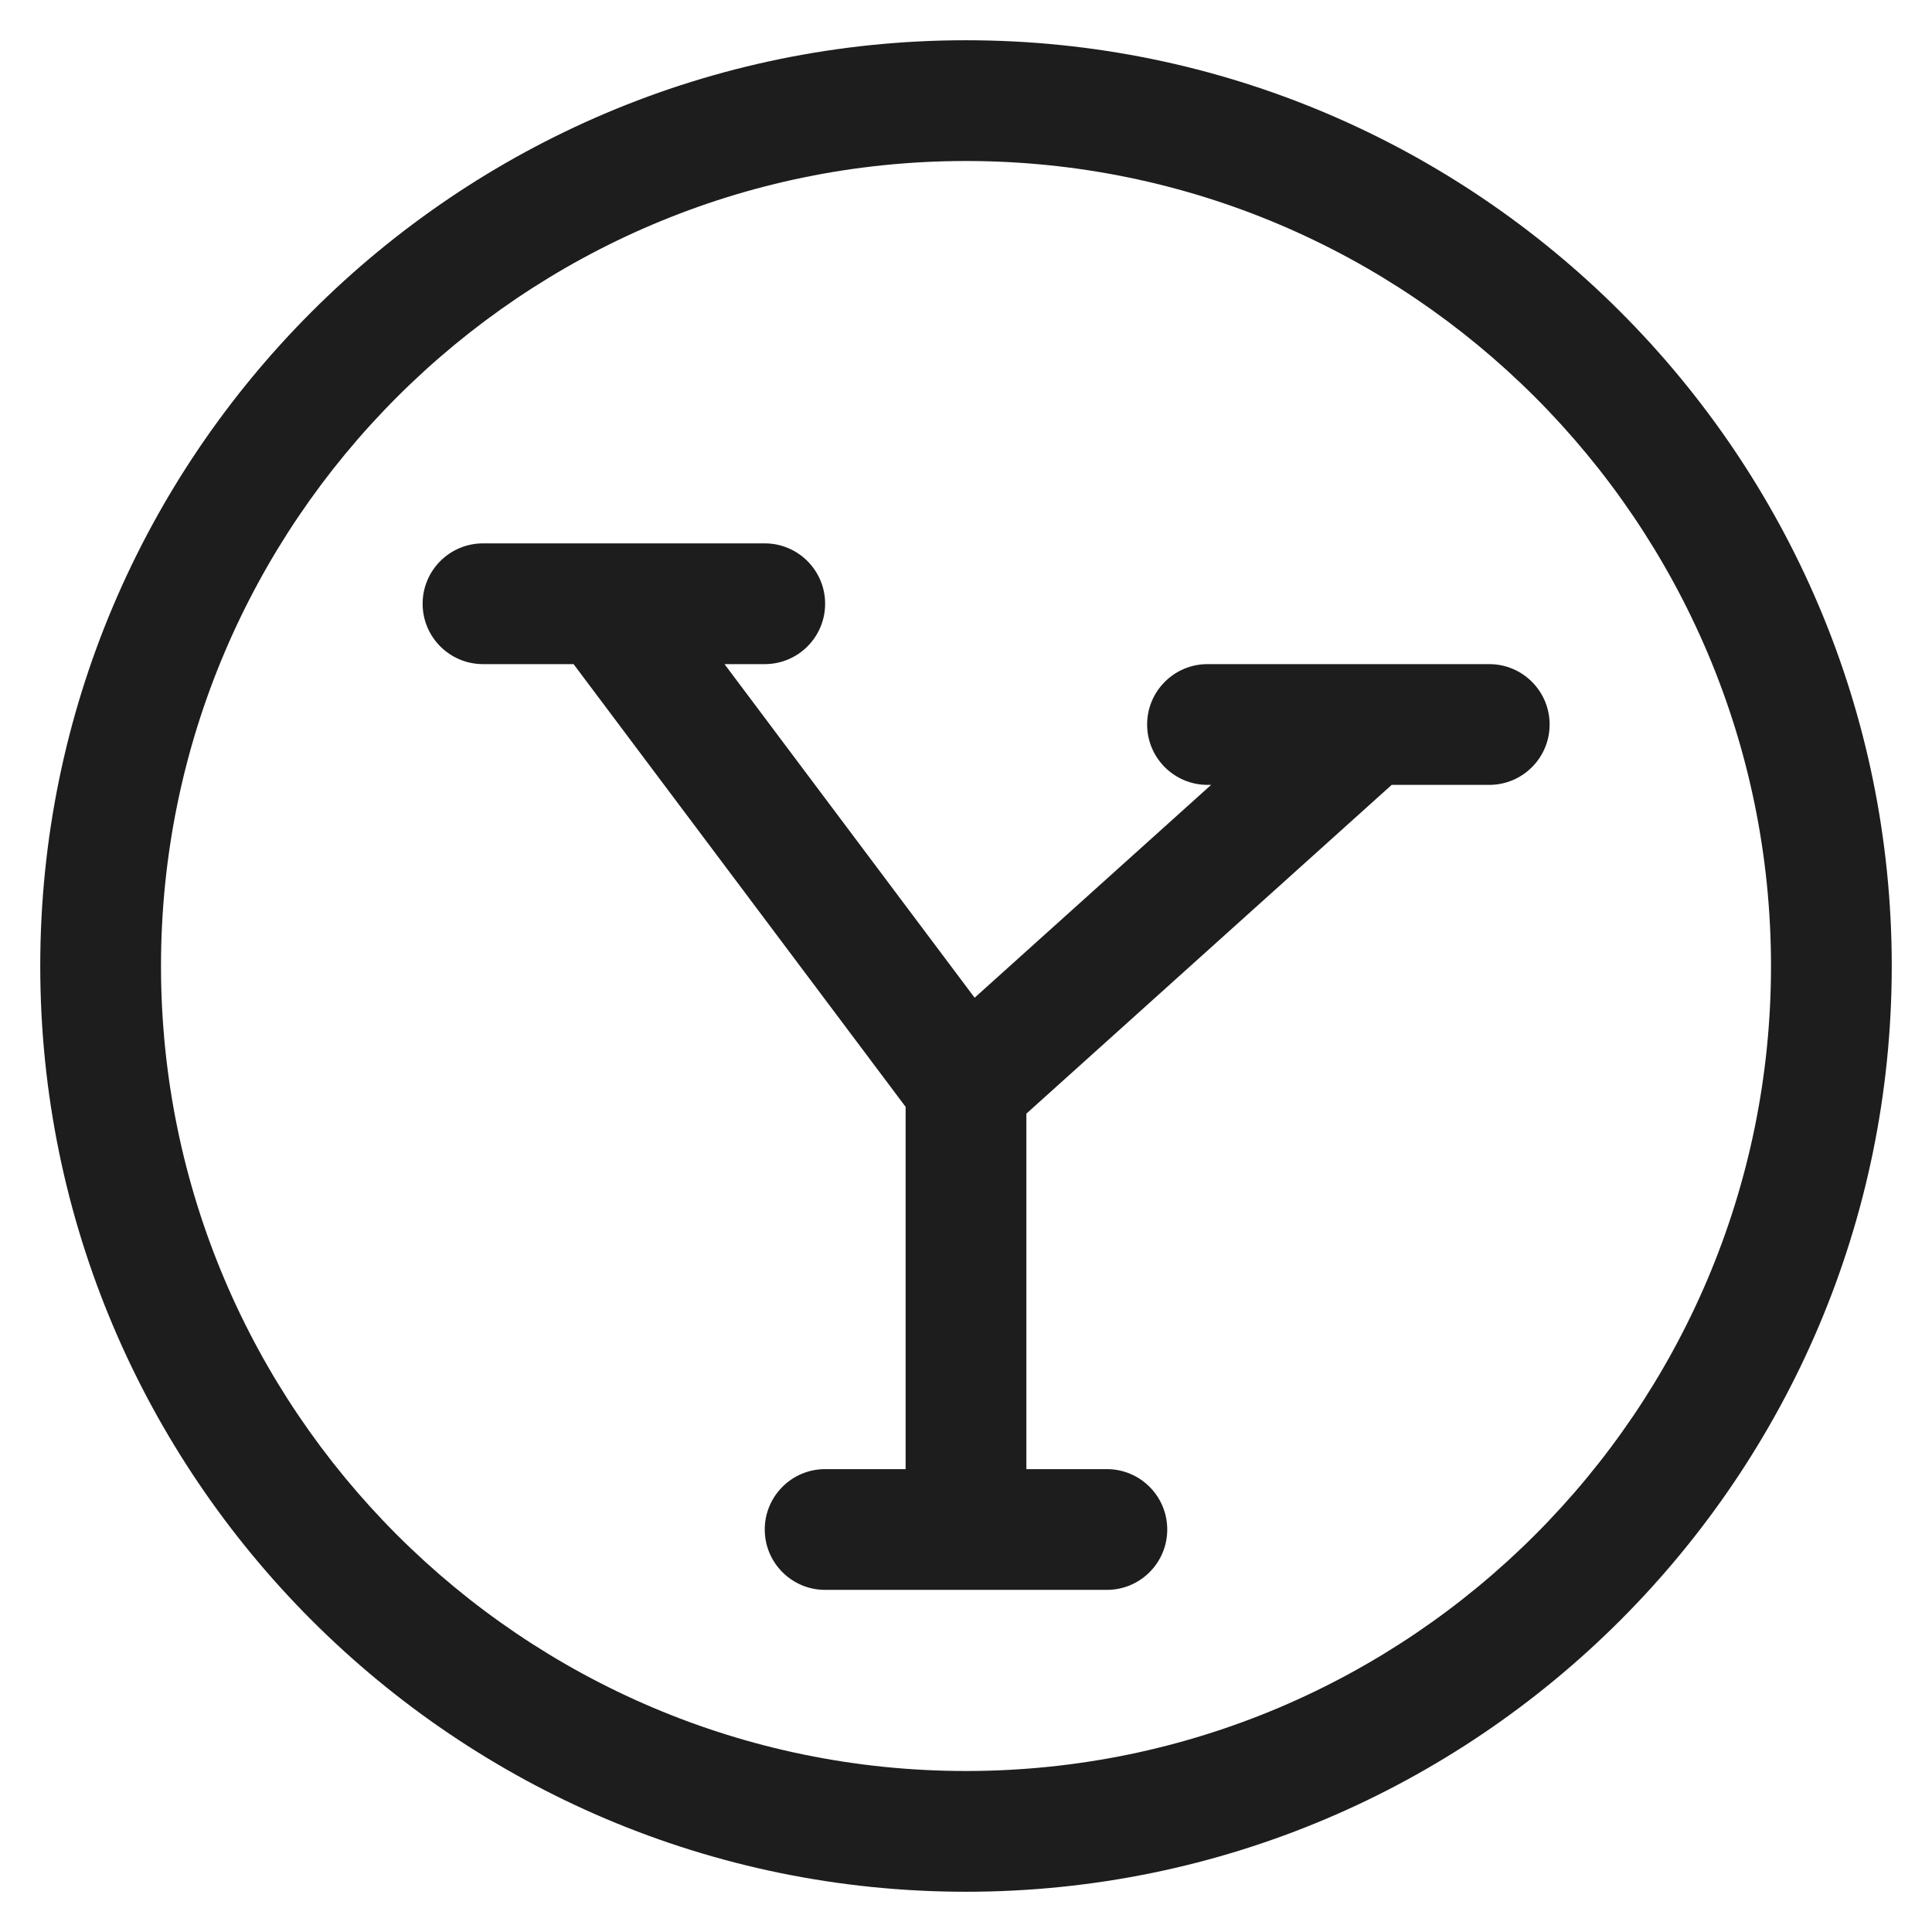
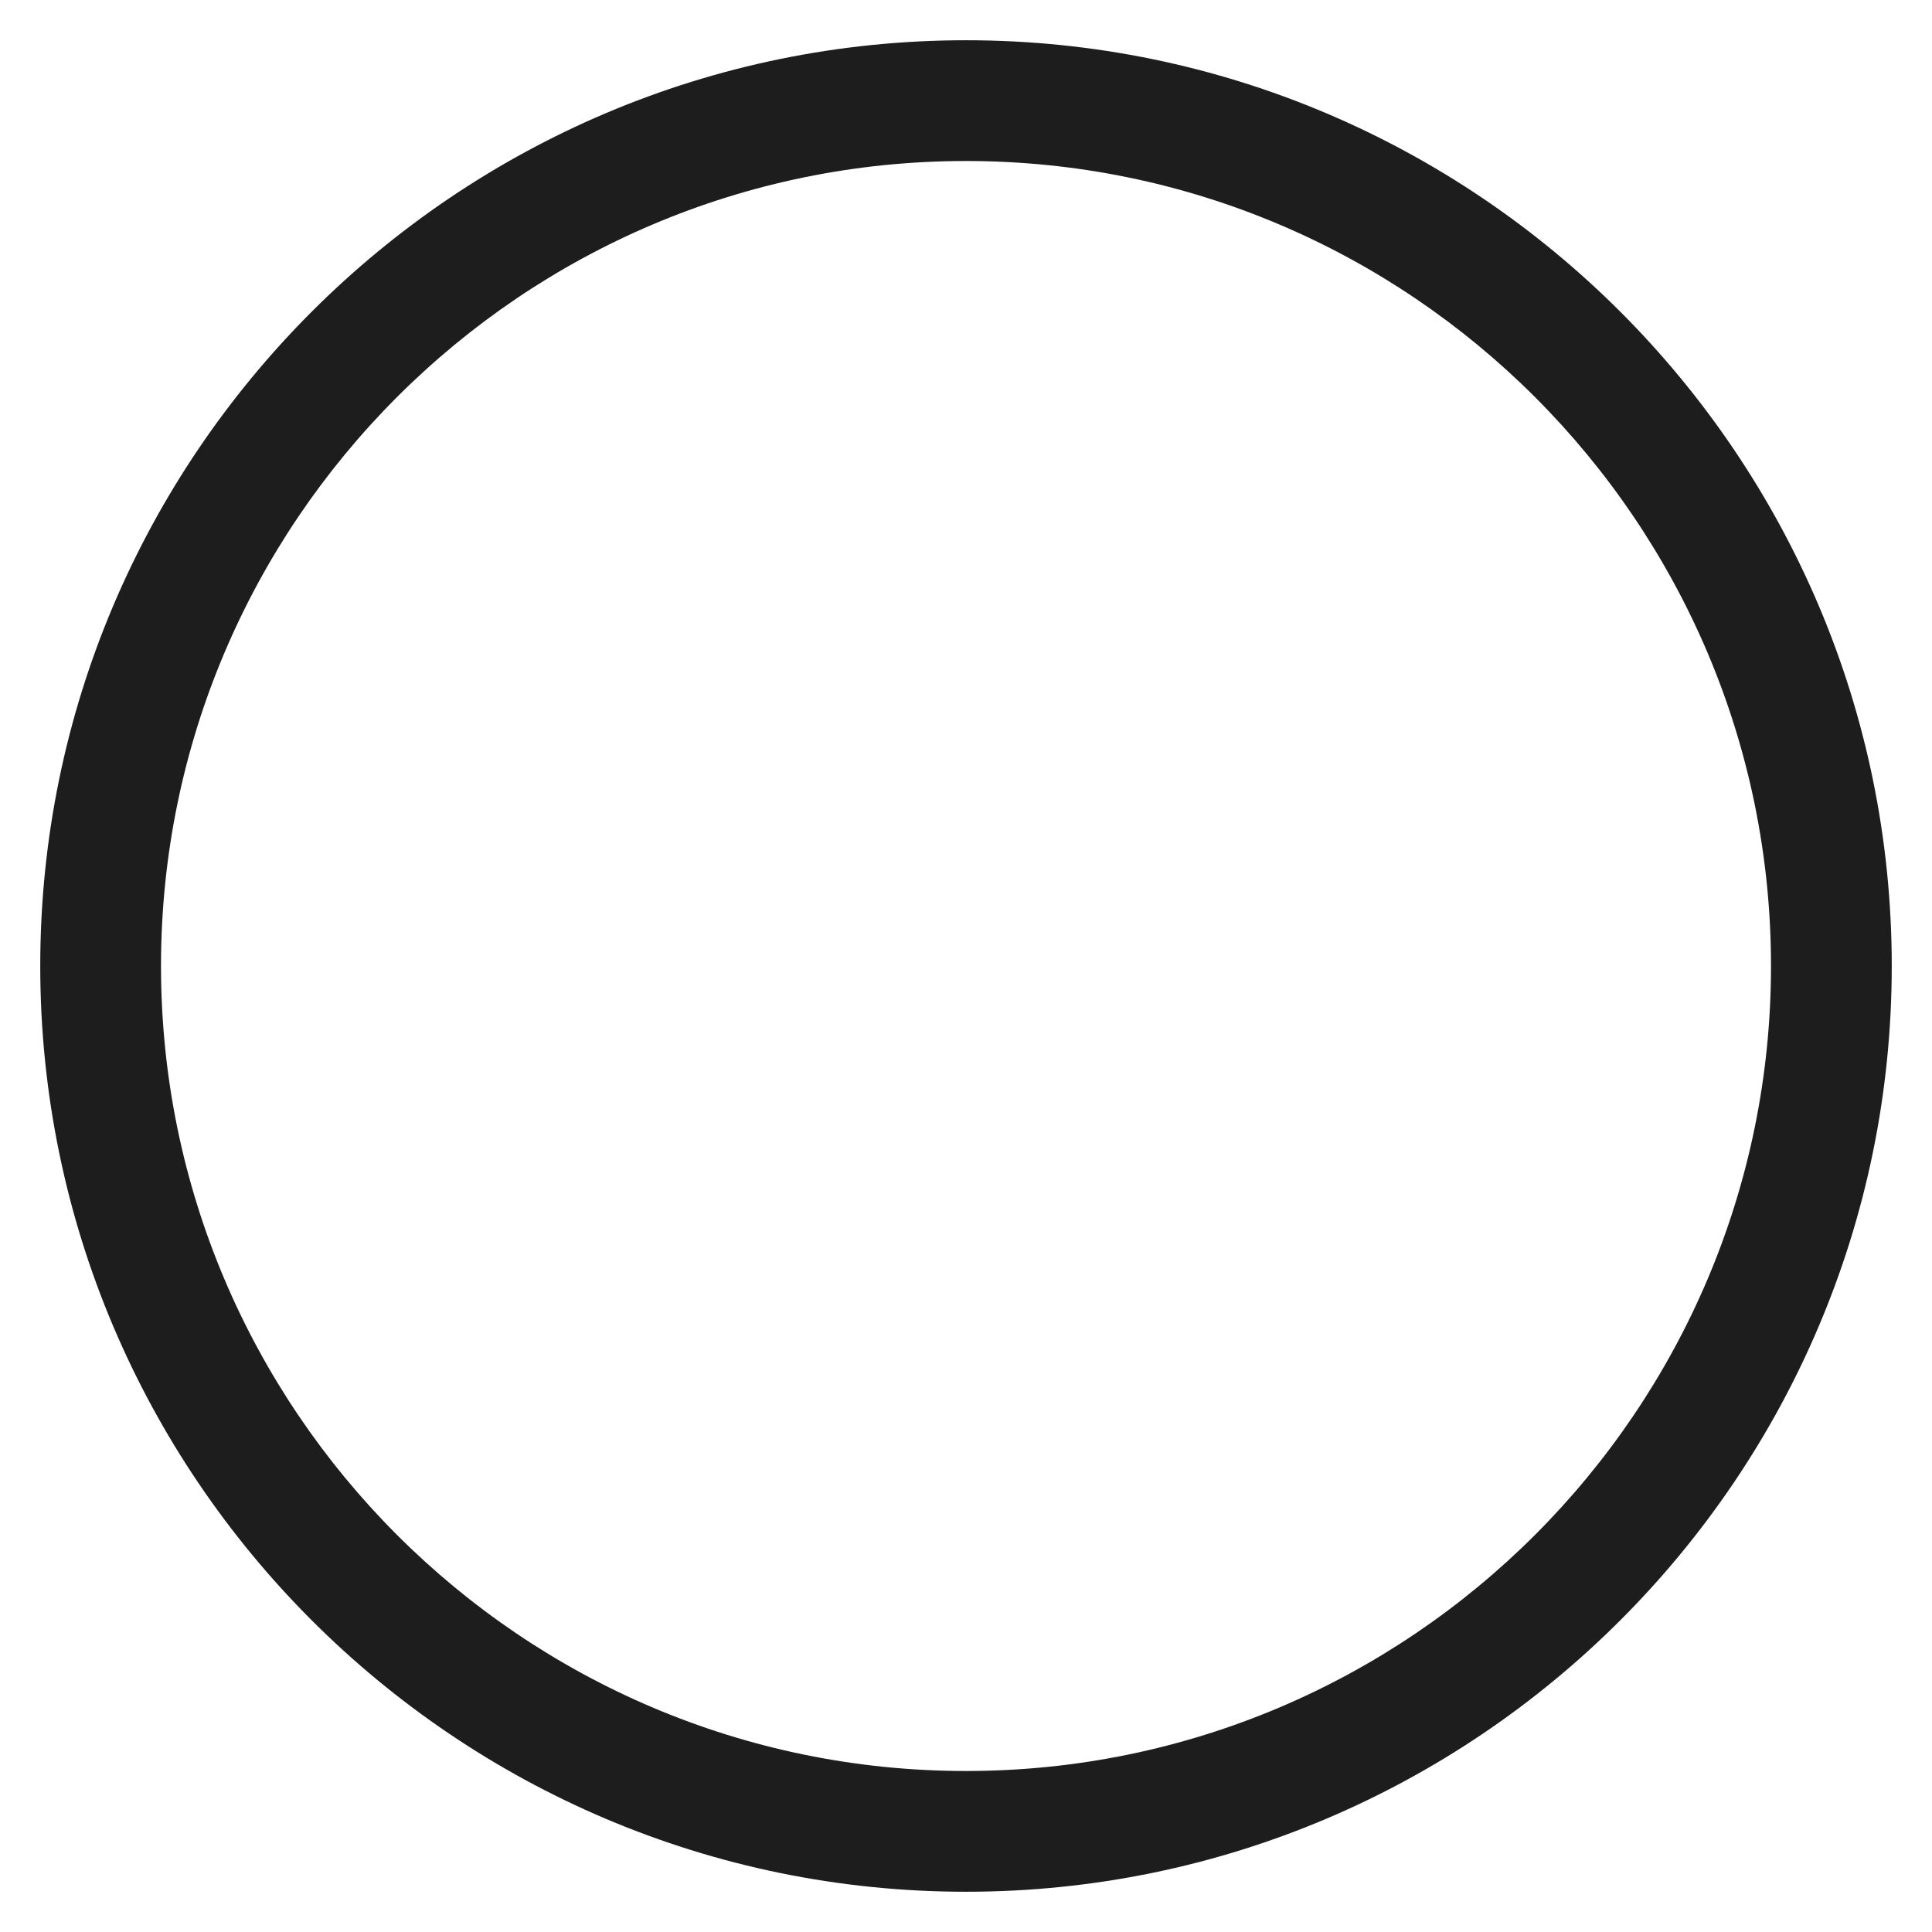
<svg xmlns="http://www.w3.org/2000/svg" baseProfile="tiny" id="Layer_1" overflow="scroll" version="1.1" viewBox="0 0 24 24" xml:space="preserve" width="4096px" height="4096px">
-   <path d="M12,0.5C5.659,0.5,0.5,5.659,0.5,12S5.659,23.5,12,23.5S23.5,18.341,23.5,12  S18.341,0.5,12,0.5z M12,22C6.486,22,2,17.514,2,12S6.486,2,12,2s10,4.486,10,10S17.514,22,12,22z" fill="#1D1D1D" />
-   <path d="M18.5,8.25H15c-0.414,0-0.75,0.336-0.75,0.75S14.586,9.75,15,9.75h0.045  l-2.938,2.644L9,8.25H9.5c0.414,0,0.75-0.336,0.75-0.75S9.914,6.75,9.5,6.75H6  c-0.414,0-0.75,0.336-0.75,0.75S5.586,8.25,6,8.25h1.125L11.25,13.75V18.25h-1  c-0.414,0-0.75,0.336-0.75,0.75s0.336,0.75,0.75,0.75h3.5c0.414,0,0.75-0.336,0.75-0.75  s-0.336-0.75-0.75-0.75h-1v-4.416L17.288,9.75H18.5c0.414,0,0.75-0.336,0.75-0.75S18.914,8.25,18.5,8.25z" fill="#1D1D1D" />
+   <path d="M12,0.5C5.659,0.5,0.5,5.659,0.5,12S5.659,23.5,12,23.5S23.5,18.341,23.5,12  S18.341,0.5,12,0.5M12,22C6.486,22,2,17.514,2,12S6.486,2,12,2s10,4.486,10,10S17.514,22,12,22z" fill="#1D1D1D" />
</svg>